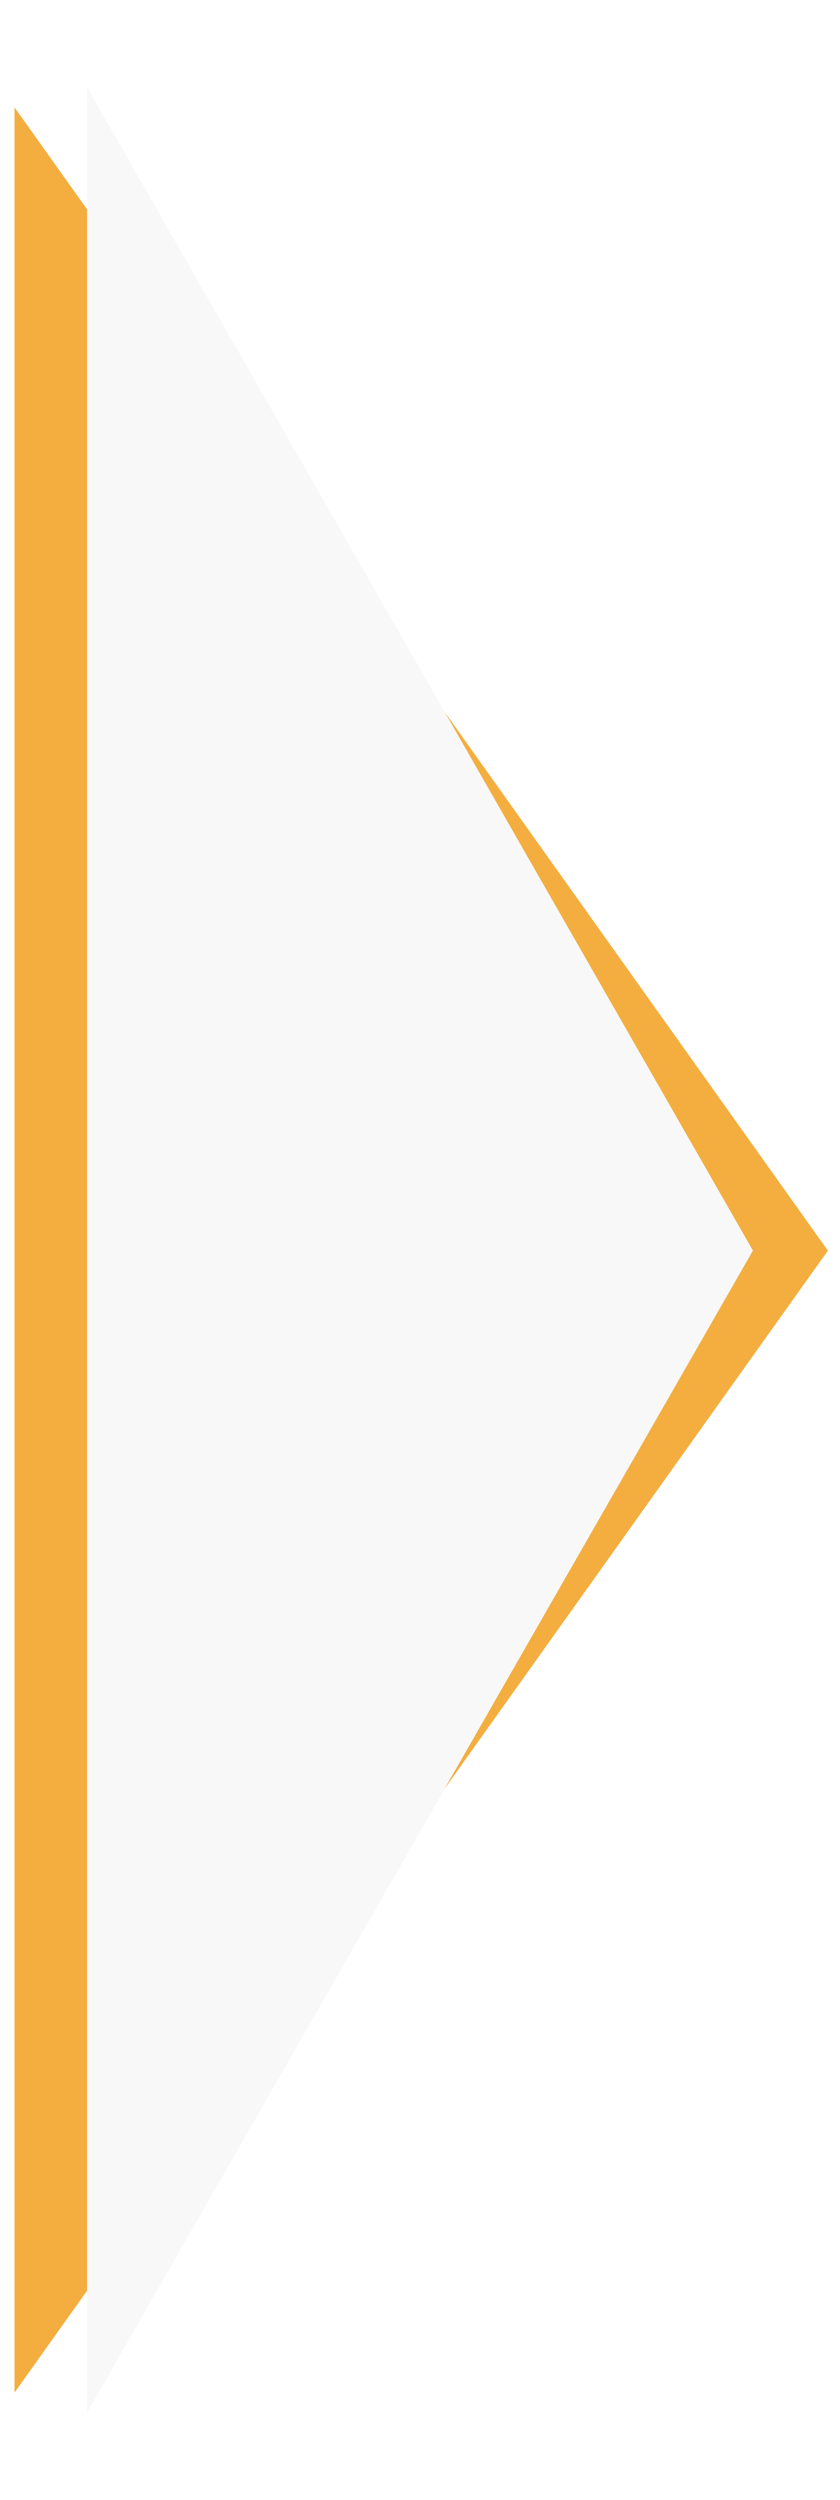
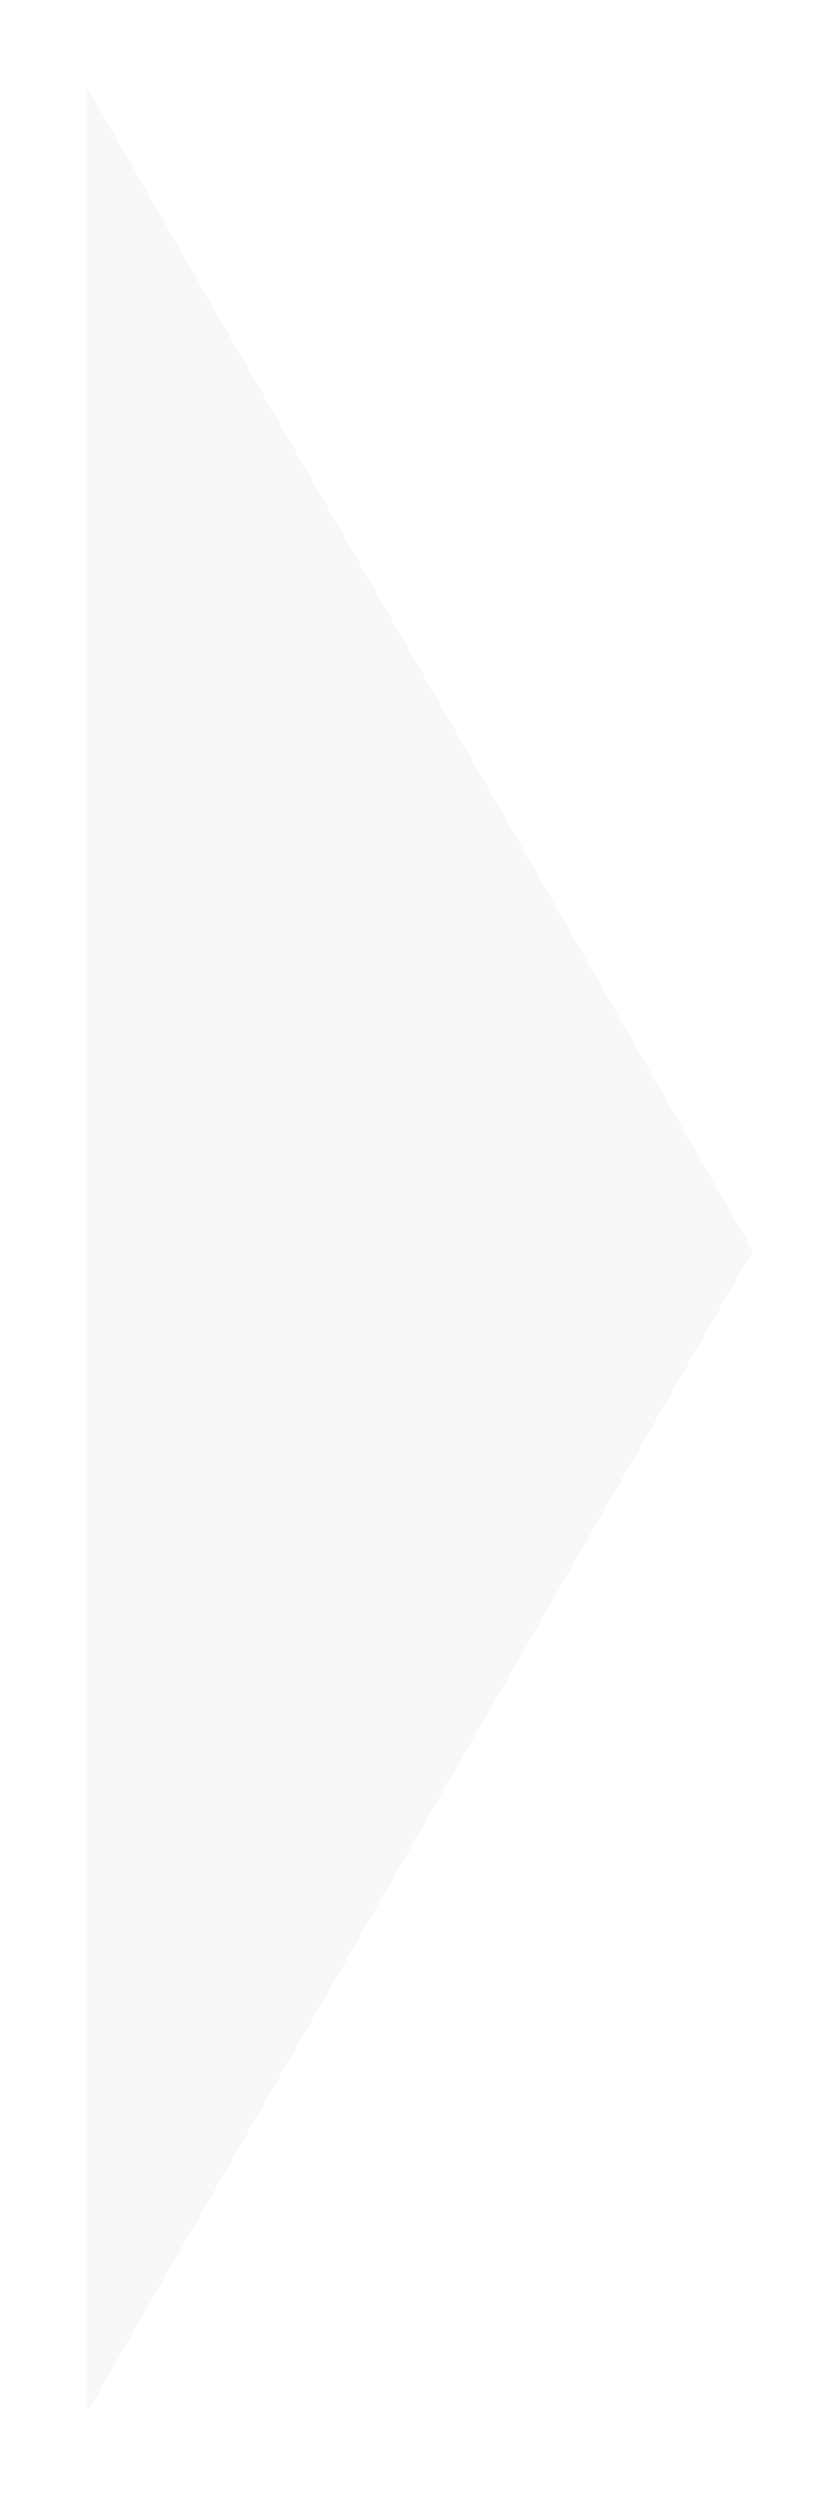
<svg xmlns="http://www.w3.org/2000/svg" width="57.902" height="172.199" viewBox="0 0 57.902 172.199">
  <defs>
    <filter id="Path_210" x="0" y="0" width="57.902" height="172.199" filterUnits="userSpaceOnUse">
      <feOffset dx="5" input="SourceAlpha" />
      <feGaussianBlur stdDeviation="2" result="blur" />
      <feFlood flood-opacity="0.161" />
      <feComposite operator="in" in2="blur" />
      <feComposite in="SourceGraphic" />
    </filter>
  </defs>
  <g id="Group_210" data-name="Group 210" transform="translate(-571 -4109.472)">
-     <path id="Path_209" data-name="Path 209" d="M1766,4357.337l56.067,78.749L1766,4514.745" transform="translate(-1194 -240.47)" fill="#f4ae3f" />
    <g transform="matrix(1, 0, 0, 1, 571, 4109.47)" filter="url(#Path_210)">
      <path id="Path_210-2" data-name="Path 210" d="M1766,4357.336l45.9,80.146-45.9,80.054" transform="translate(-1765 -4351.34)" fill="#f8f8f8" />
    </g>
  </g>
</svg>